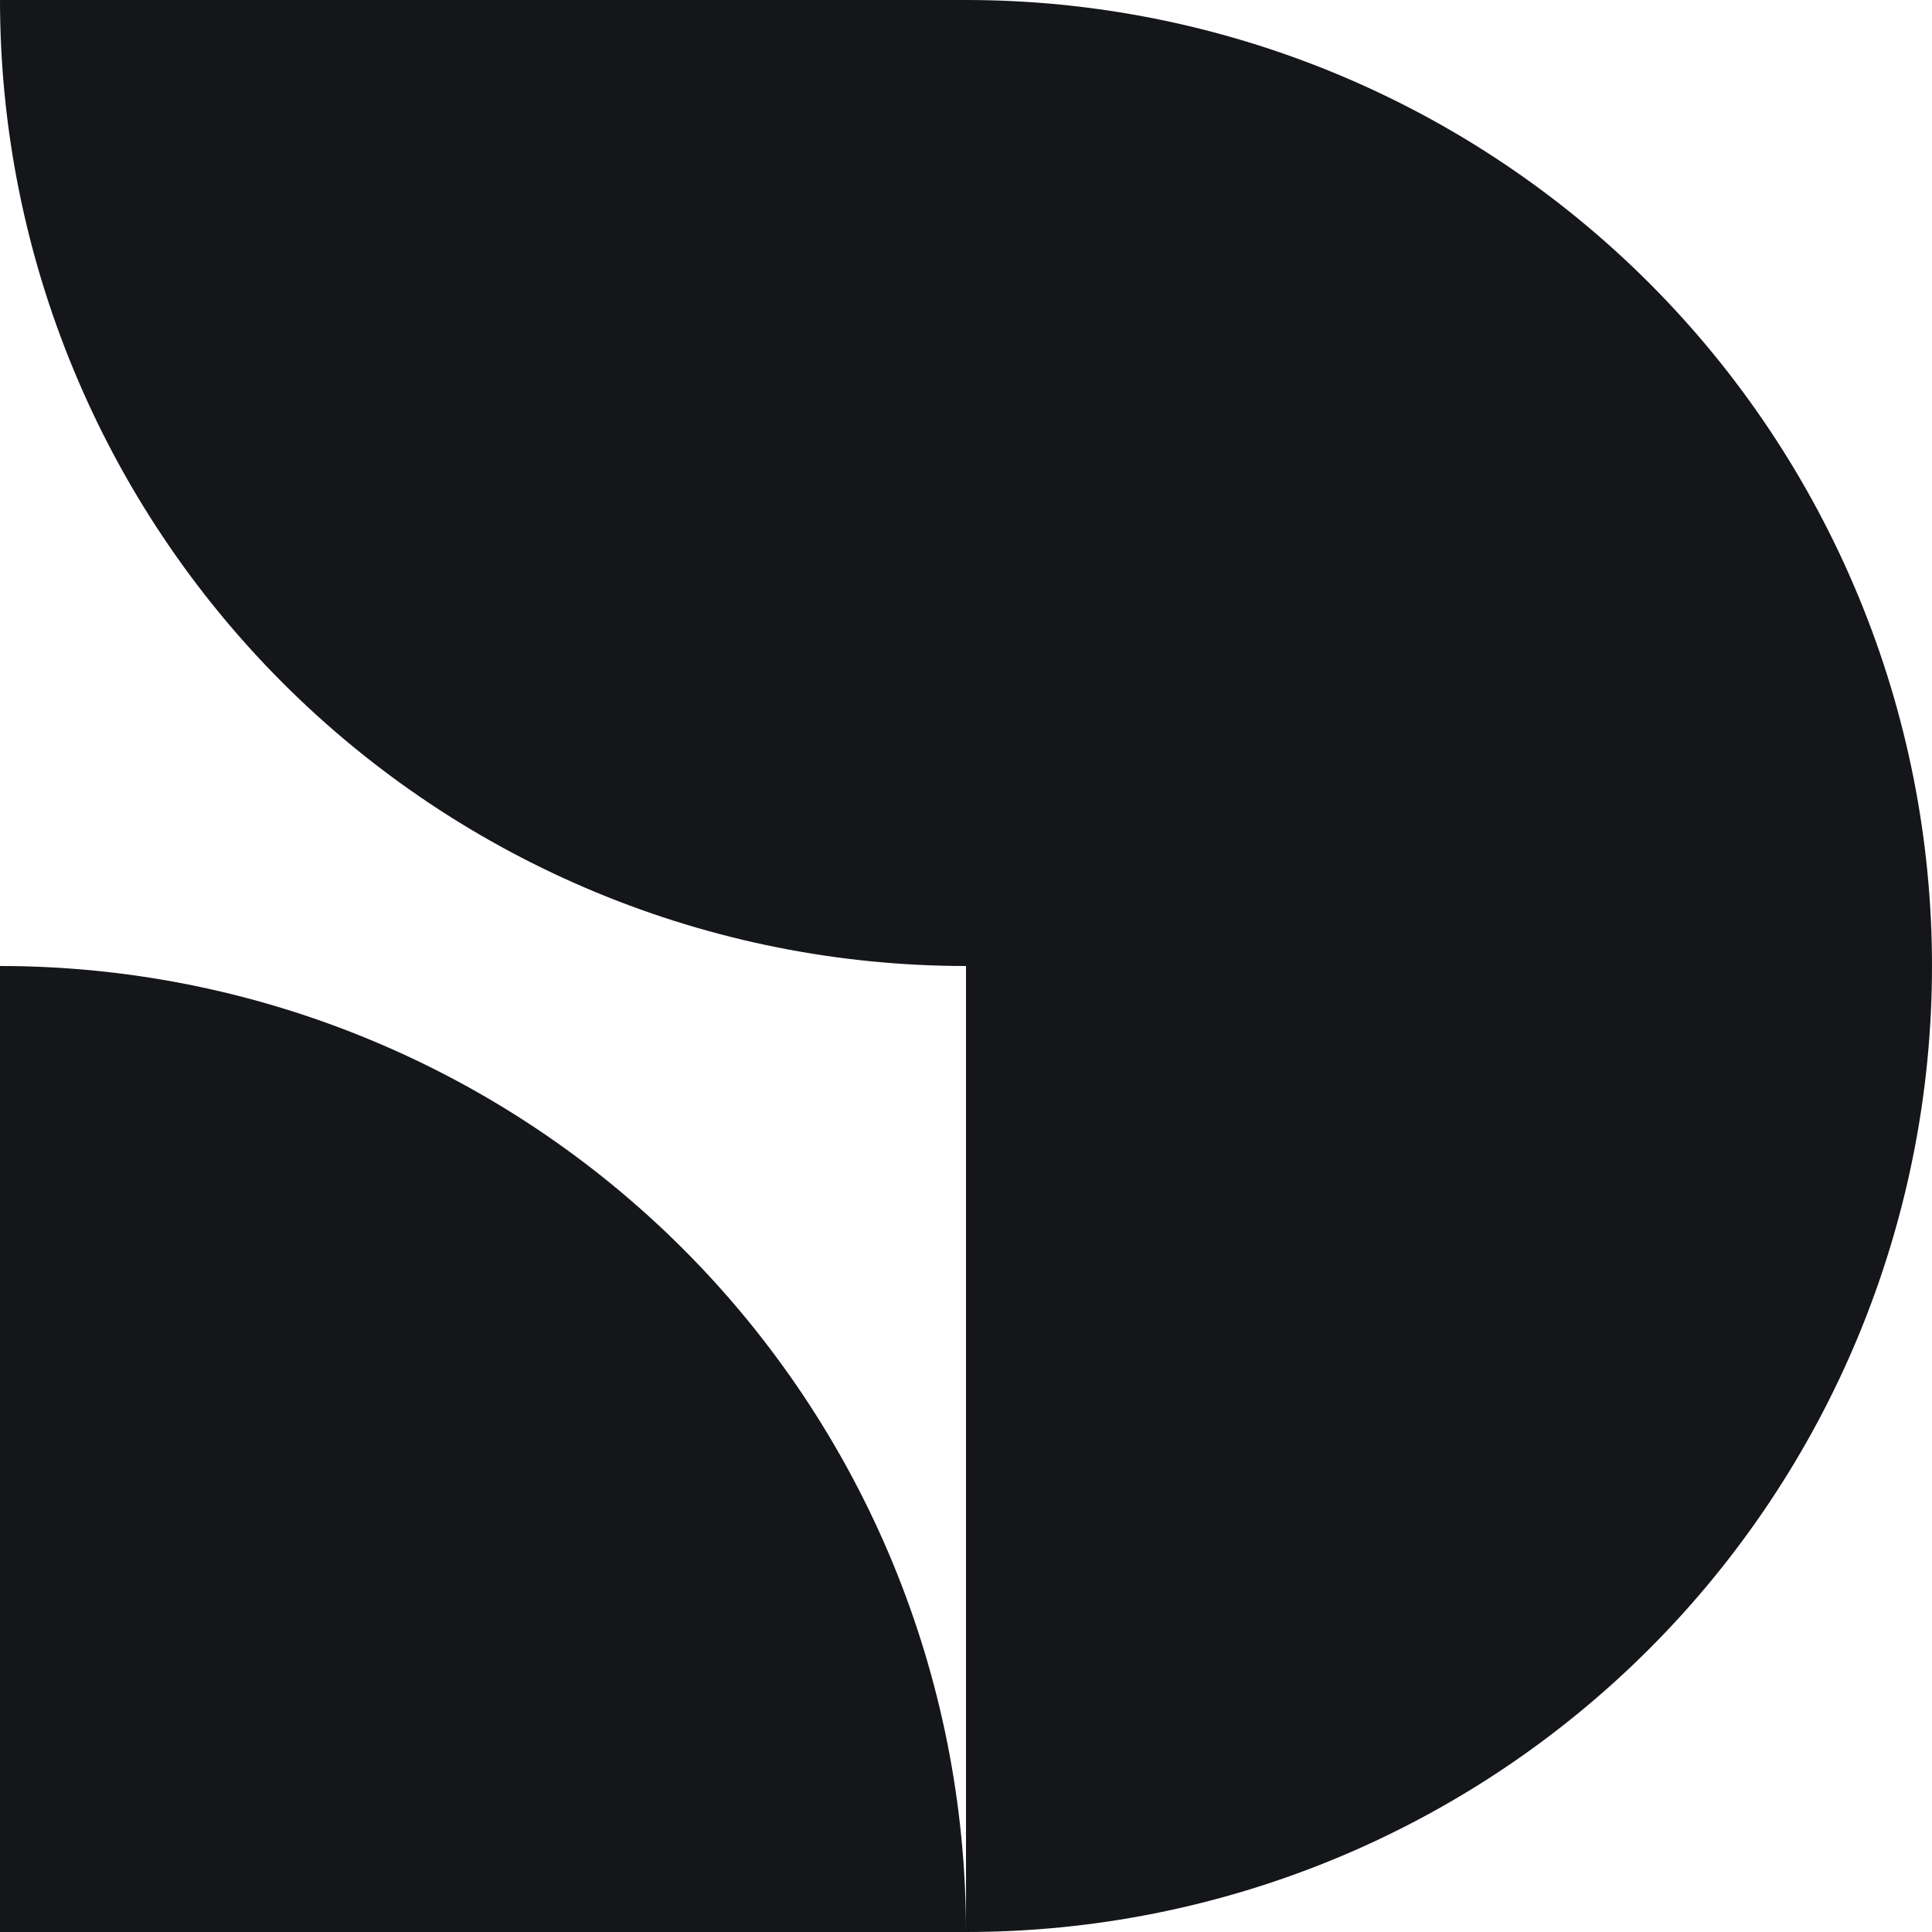
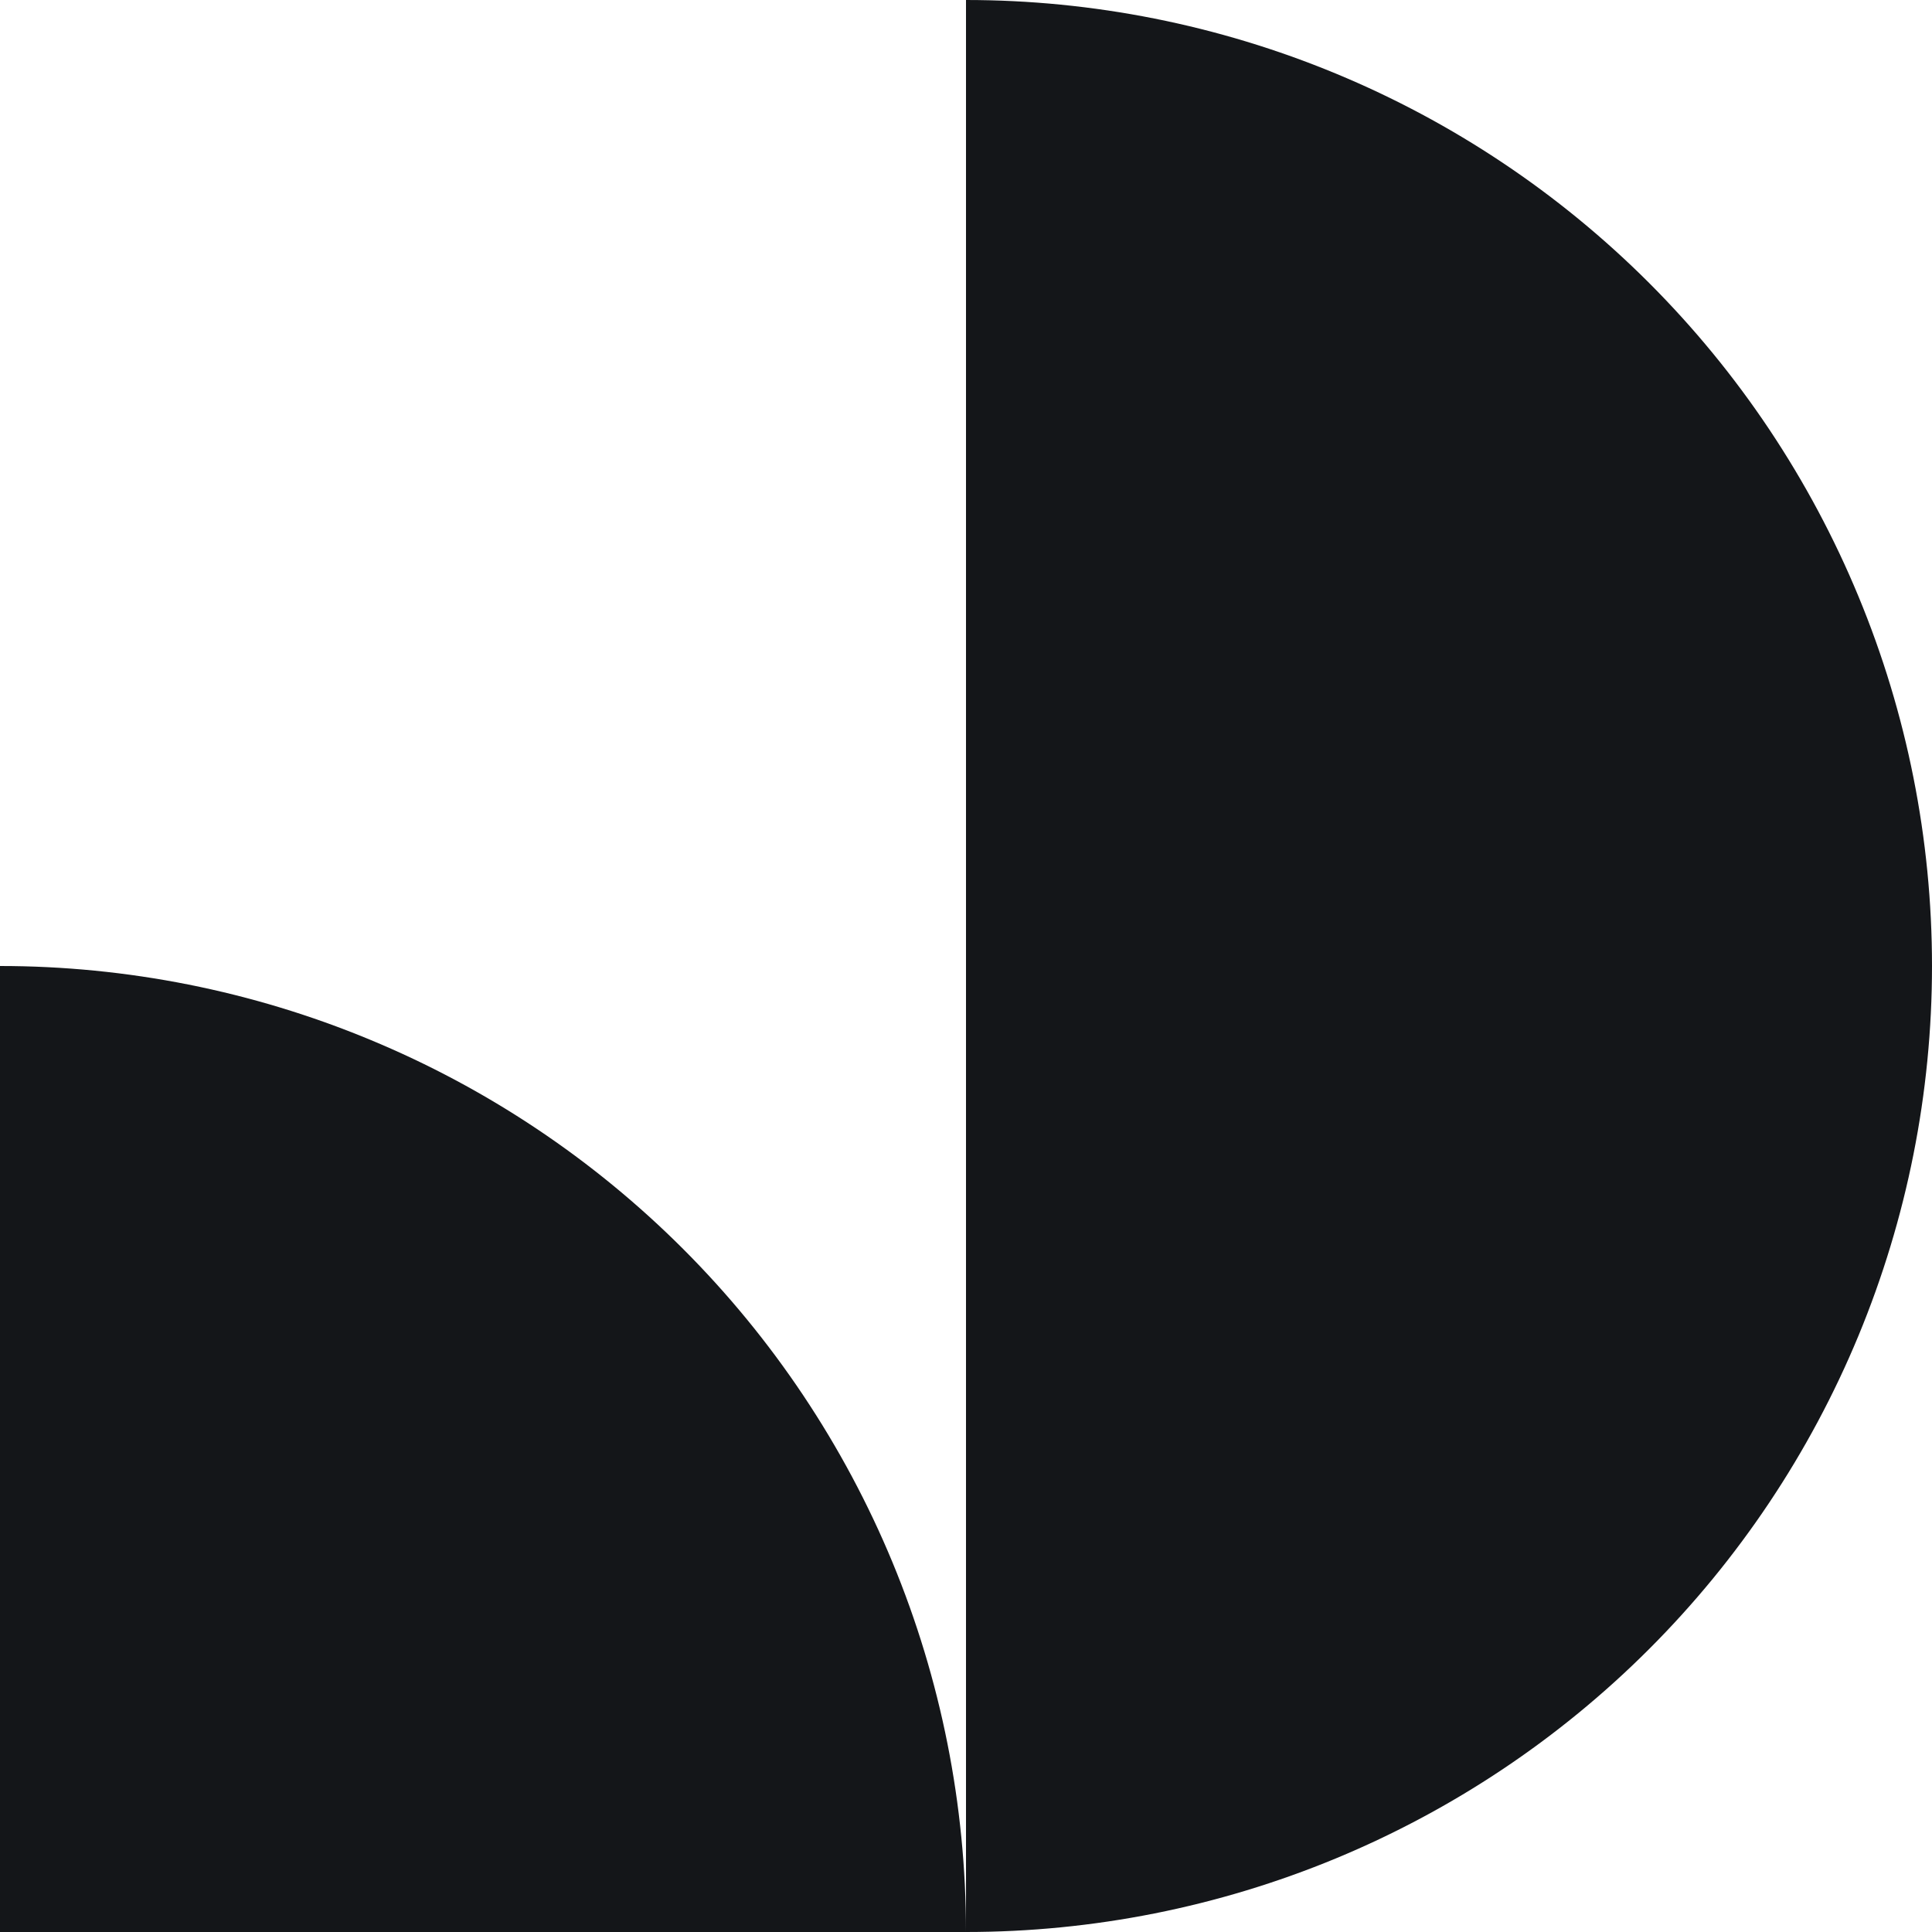
<svg xmlns="http://www.w3.org/2000/svg" width="16" height="16" viewBox="0 0 16 16" fill="none">
  <g clip-path="url(#clip0_7841_4926)">
-     <path d="M8 8C6.949 8 5.909 7.793 4.939 7.391C3.968 6.989 3.086 6.4 2.343 5.657C1.6 4.914 1.011 4.032 0.609 3.061C0.207 2.091 -4.59221e-08 1.051 0 -3.49691e-07L8 3.49691e-07L8 8Z" fill="#141619" />
    <path d="M16 8C16 9.051 15.793 10.091 15.391 11.062C14.989 12.032 14.4 12.914 13.657 13.657C12.914 14.4 12.032 14.989 11.062 15.391C10.091 15.793 9.051 16 8 16L8 8H16Z" fill="#141619" />
    <path d="M-3.49691e-07 8C1.051 8 2.091 8.207 3.061 8.609C4.032 9.011 4.914 9.6 5.657 10.343C6.4 11.086 6.989 11.968 7.391 12.938C7.793 13.909 8 14.949 8 16L0 16L-3.49691e-07 8Z" fill="#141619" />
    <path d="M8 0C9.051 -4.59221e-08 10.091 0.207 11.062 0.609C12.032 1.011 12.914 1.6 13.657 2.343C14.4 3.086 14.989 3.968 15.391 4.939C15.793 5.909 16 6.949 16 8L8 8L8 0Z" fill="#141619" />
  </g>
  <defs>
    <clipPath id="clip0_7841_4926">
      <rect width="16" height="16" fill="white" />
    </clipPath>
  </defs>
</svg>